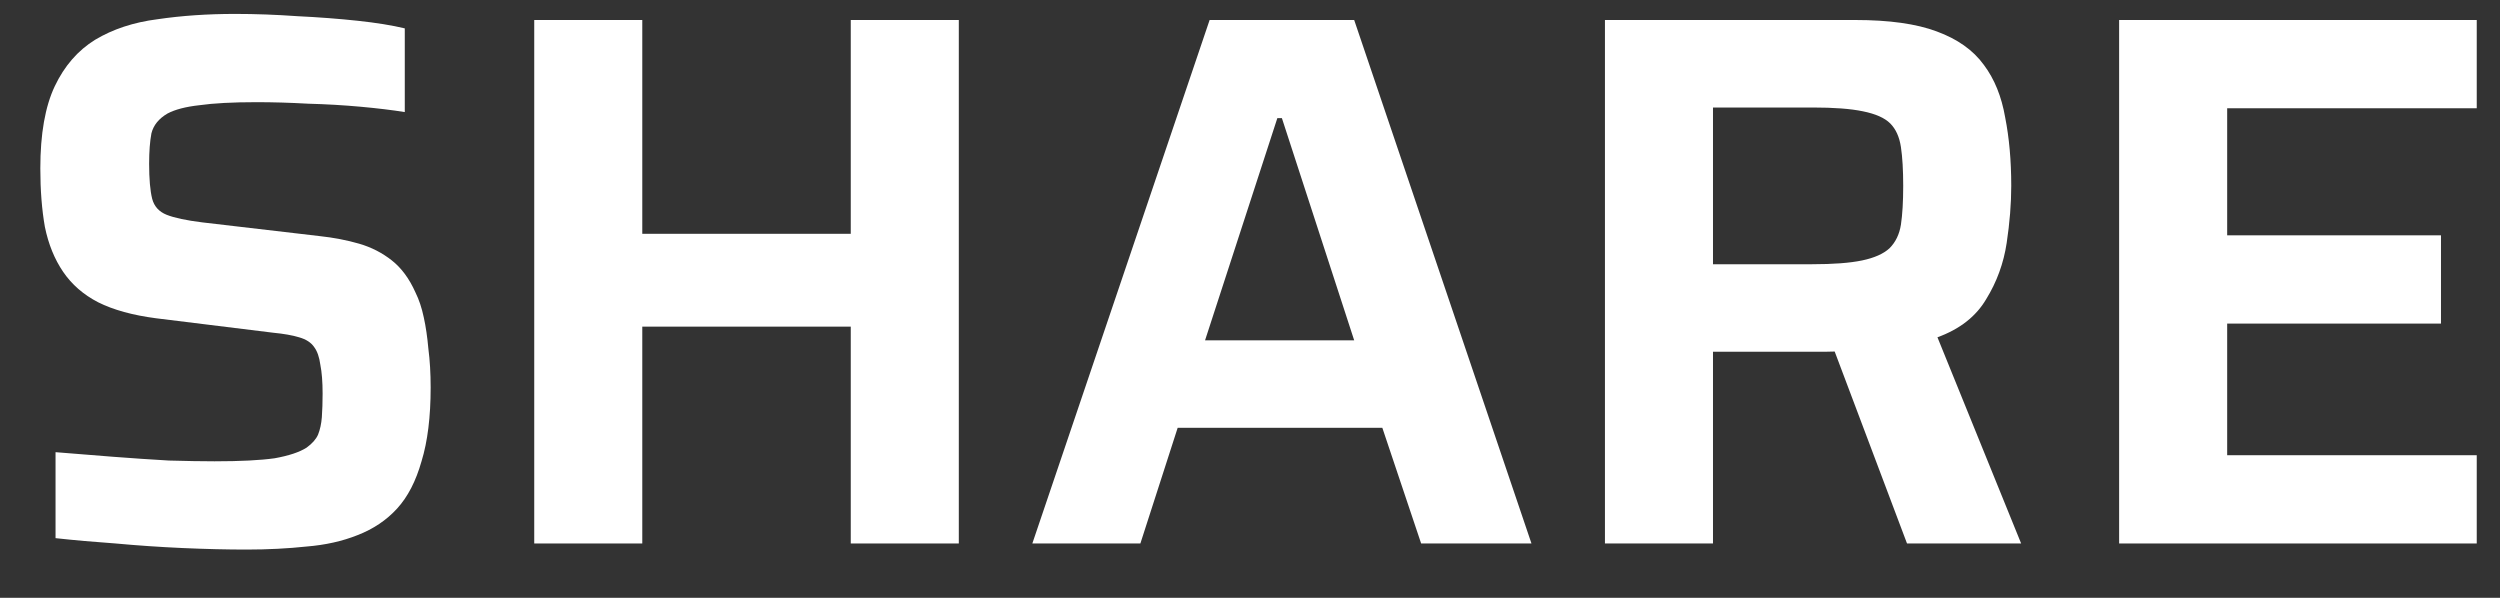
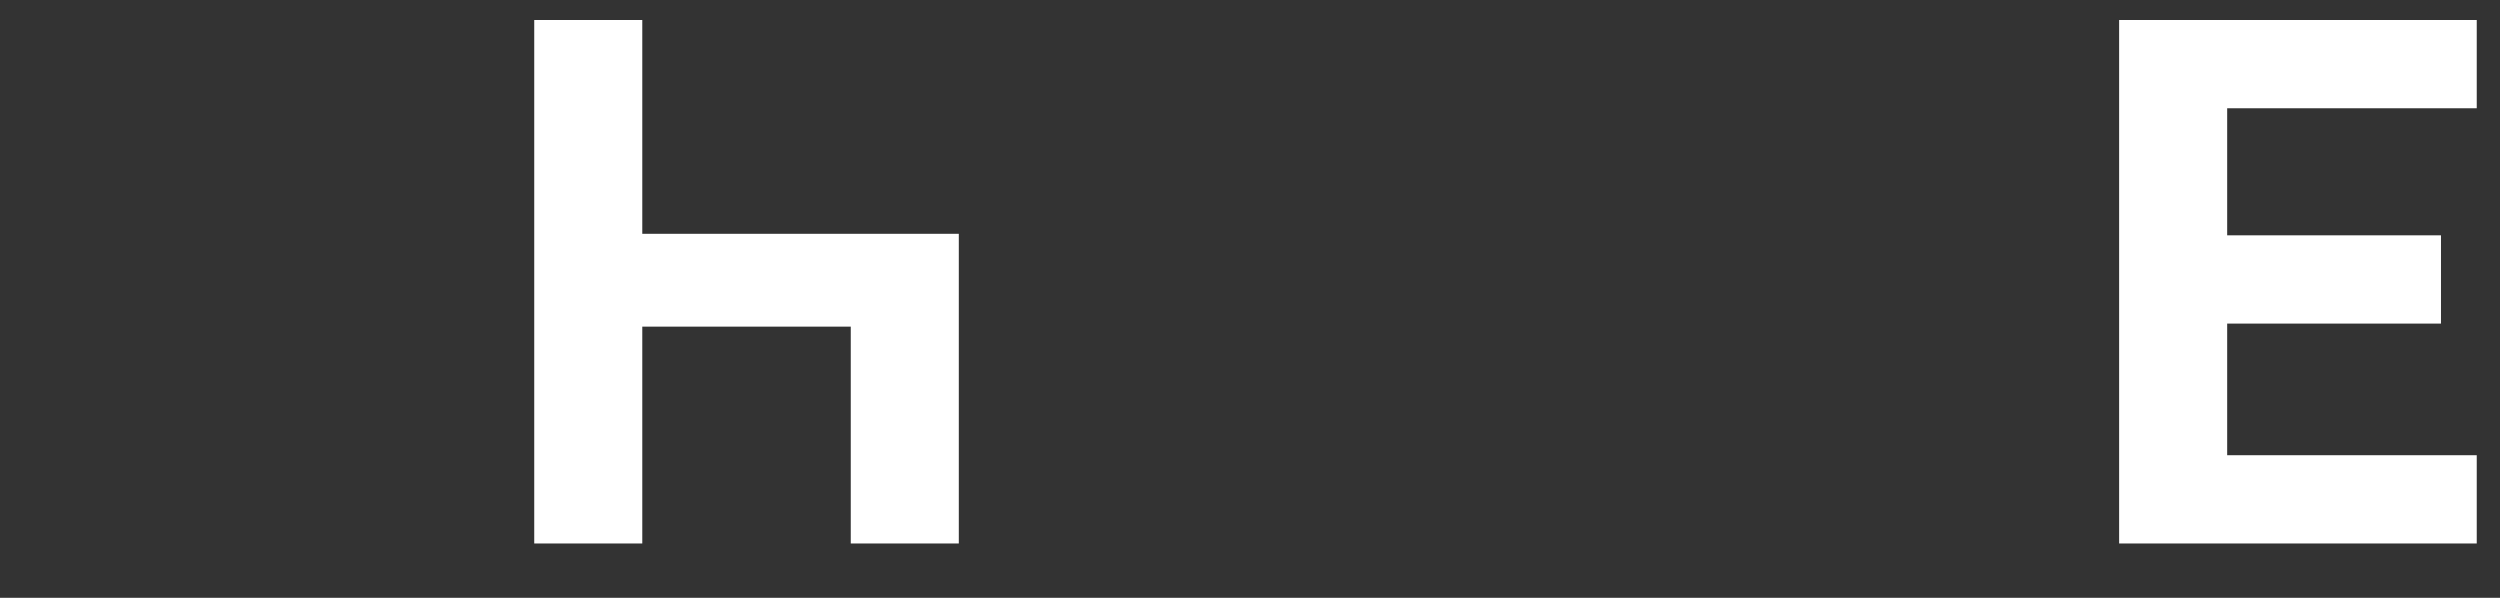
<svg xmlns="http://www.w3.org/2000/svg" width="46" height="11" viewBox="0 0 46 11" fill="none">
  <rect x="0" y="0" width="46" height="11" fill="#333333" stroke="none" />
-   <path d="M4.536 10.112C4.181 10.112 3.789 10.103 3.36 10.084C2.94 10.065 2.529 10.037 2.128 10C1.727 9.972 1.358 9.939 1.022 9.902V8.32C1.367 8.348 1.717 8.376 2.072 8.404C2.436 8.432 2.781 8.455 3.108 8.474C3.435 8.483 3.715 8.488 3.948 8.488C4.424 8.488 4.793 8.469 5.054 8.432C5.315 8.385 5.511 8.32 5.642 8.236C5.745 8.161 5.815 8.082 5.852 7.998C5.889 7.905 5.913 7.797 5.922 7.676C5.931 7.545 5.936 7.401 5.936 7.242C5.936 7.027 5.922 6.85 5.894 6.71C5.875 6.57 5.838 6.463 5.782 6.388C5.726 6.304 5.633 6.243 5.502 6.206C5.381 6.169 5.222 6.141 5.026 6.122L2.87 5.856C2.441 5.8 2.086 5.702 1.806 5.562C1.535 5.422 1.321 5.235 1.162 5.002C1.003 4.769 0.891 4.493 0.826 4.176C0.77 3.859 0.742 3.499 0.742 3.098C0.742 2.463 0.831 1.959 1.008 1.586C1.185 1.213 1.433 0.928 1.75 0.732C2.077 0.536 2.459 0.41 2.898 0.354C3.337 0.289 3.813 0.256 4.326 0.256C4.699 0.256 5.082 0.27 5.474 0.298C5.866 0.317 6.235 0.345 6.58 0.382C6.925 0.419 7.215 0.466 7.448 0.522V2.062C7.215 2.025 6.944 1.992 6.636 1.964C6.328 1.936 6.006 1.917 5.67 1.908C5.334 1.889 5.017 1.88 4.718 1.88C4.279 1.88 3.929 1.899 3.668 1.936C3.416 1.964 3.22 2.015 3.08 2.09C2.921 2.183 2.823 2.305 2.786 2.454C2.758 2.603 2.744 2.79 2.744 3.014C2.744 3.294 2.763 3.509 2.8 3.658C2.837 3.798 2.926 3.896 3.066 3.952C3.206 4.008 3.425 4.055 3.724 4.092L5.88 4.344C6.141 4.372 6.384 4.419 6.608 4.484C6.832 4.549 7.033 4.652 7.21 4.792C7.387 4.932 7.532 5.128 7.644 5.38C7.709 5.511 7.761 5.665 7.798 5.842C7.835 6.01 7.863 6.201 7.882 6.416C7.91 6.631 7.924 6.869 7.924 7.13C7.924 7.671 7.868 8.124 7.756 8.488C7.653 8.852 7.504 9.141 7.308 9.356C7.112 9.571 6.869 9.734 6.58 9.846C6.3 9.958 5.987 10.028 5.642 10.056C5.297 10.093 4.928 10.112 4.536 10.112Z" fill="white" />
-   <path d="M9.83 10V0.368H11.818V4.302H15.654V0.368H17.642V10H15.654V6.01H11.818V10H9.83Z" fill="white" />
-   <path d="M18.995 10L22.257 0.368H24.917L28.179 10H26.149L25.435 7.872H21.669L20.983 10H18.995ZM22.173 6.262H24.917L23.587 2.174H23.503L22.173 6.262Z" fill="white" />
-   <path d="M29.531 10V0.368H34.137C34.762 0.368 35.261 0.438 35.635 0.578C36.017 0.718 36.307 0.923 36.503 1.194C36.699 1.455 36.829 1.777 36.895 2.16C36.969 2.533 37.007 2.953 37.007 3.42C37.007 3.747 36.979 4.097 36.923 4.47C36.867 4.843 36.741 5.189 36.545 5.506C36.358 5.823 36.059 6.057 35.649 6.206L37.189 10H35.089L33.633 6.136L34.123 6.402C34.057 6.43 33.978 6.449 33.885 6.458C33.801 6.467 33.703 6.472 33.591 6.472H31.519V10H29.531ZM31.519 4.862H33.339C33.731 4.862 34.039 4.839 34.263 4.792C34.487 4.745 34.655 4.671 34.767 4.568C34.879 4.456 34.949 4.311 34.977 4.134C35.005 3.947 35.019 3.709 35.019 3.42C35.019 3.131 35.005 2.893 34.977 2.706C34.949 2.519 34.883 2.375 34.781 2.272C34.678 2.169 34.51 2.095 34.277 2.048C34.053 2.001 33.745 1.978 33.353 1.978H31.519V4.862Z" fill="white" />
+   <path d="M9.83 10V0.368H11.818V4.302H15.654H17.642V10H15.654V6.01H11.818V10H9.83Z" fill="white" />
  <path d="M38.992 10V0.368H45.572V1.992H40.98V4.33H44.914V5.954H40.98V8.376H45.572V10H38.992Z" fill="white" />
</svg>